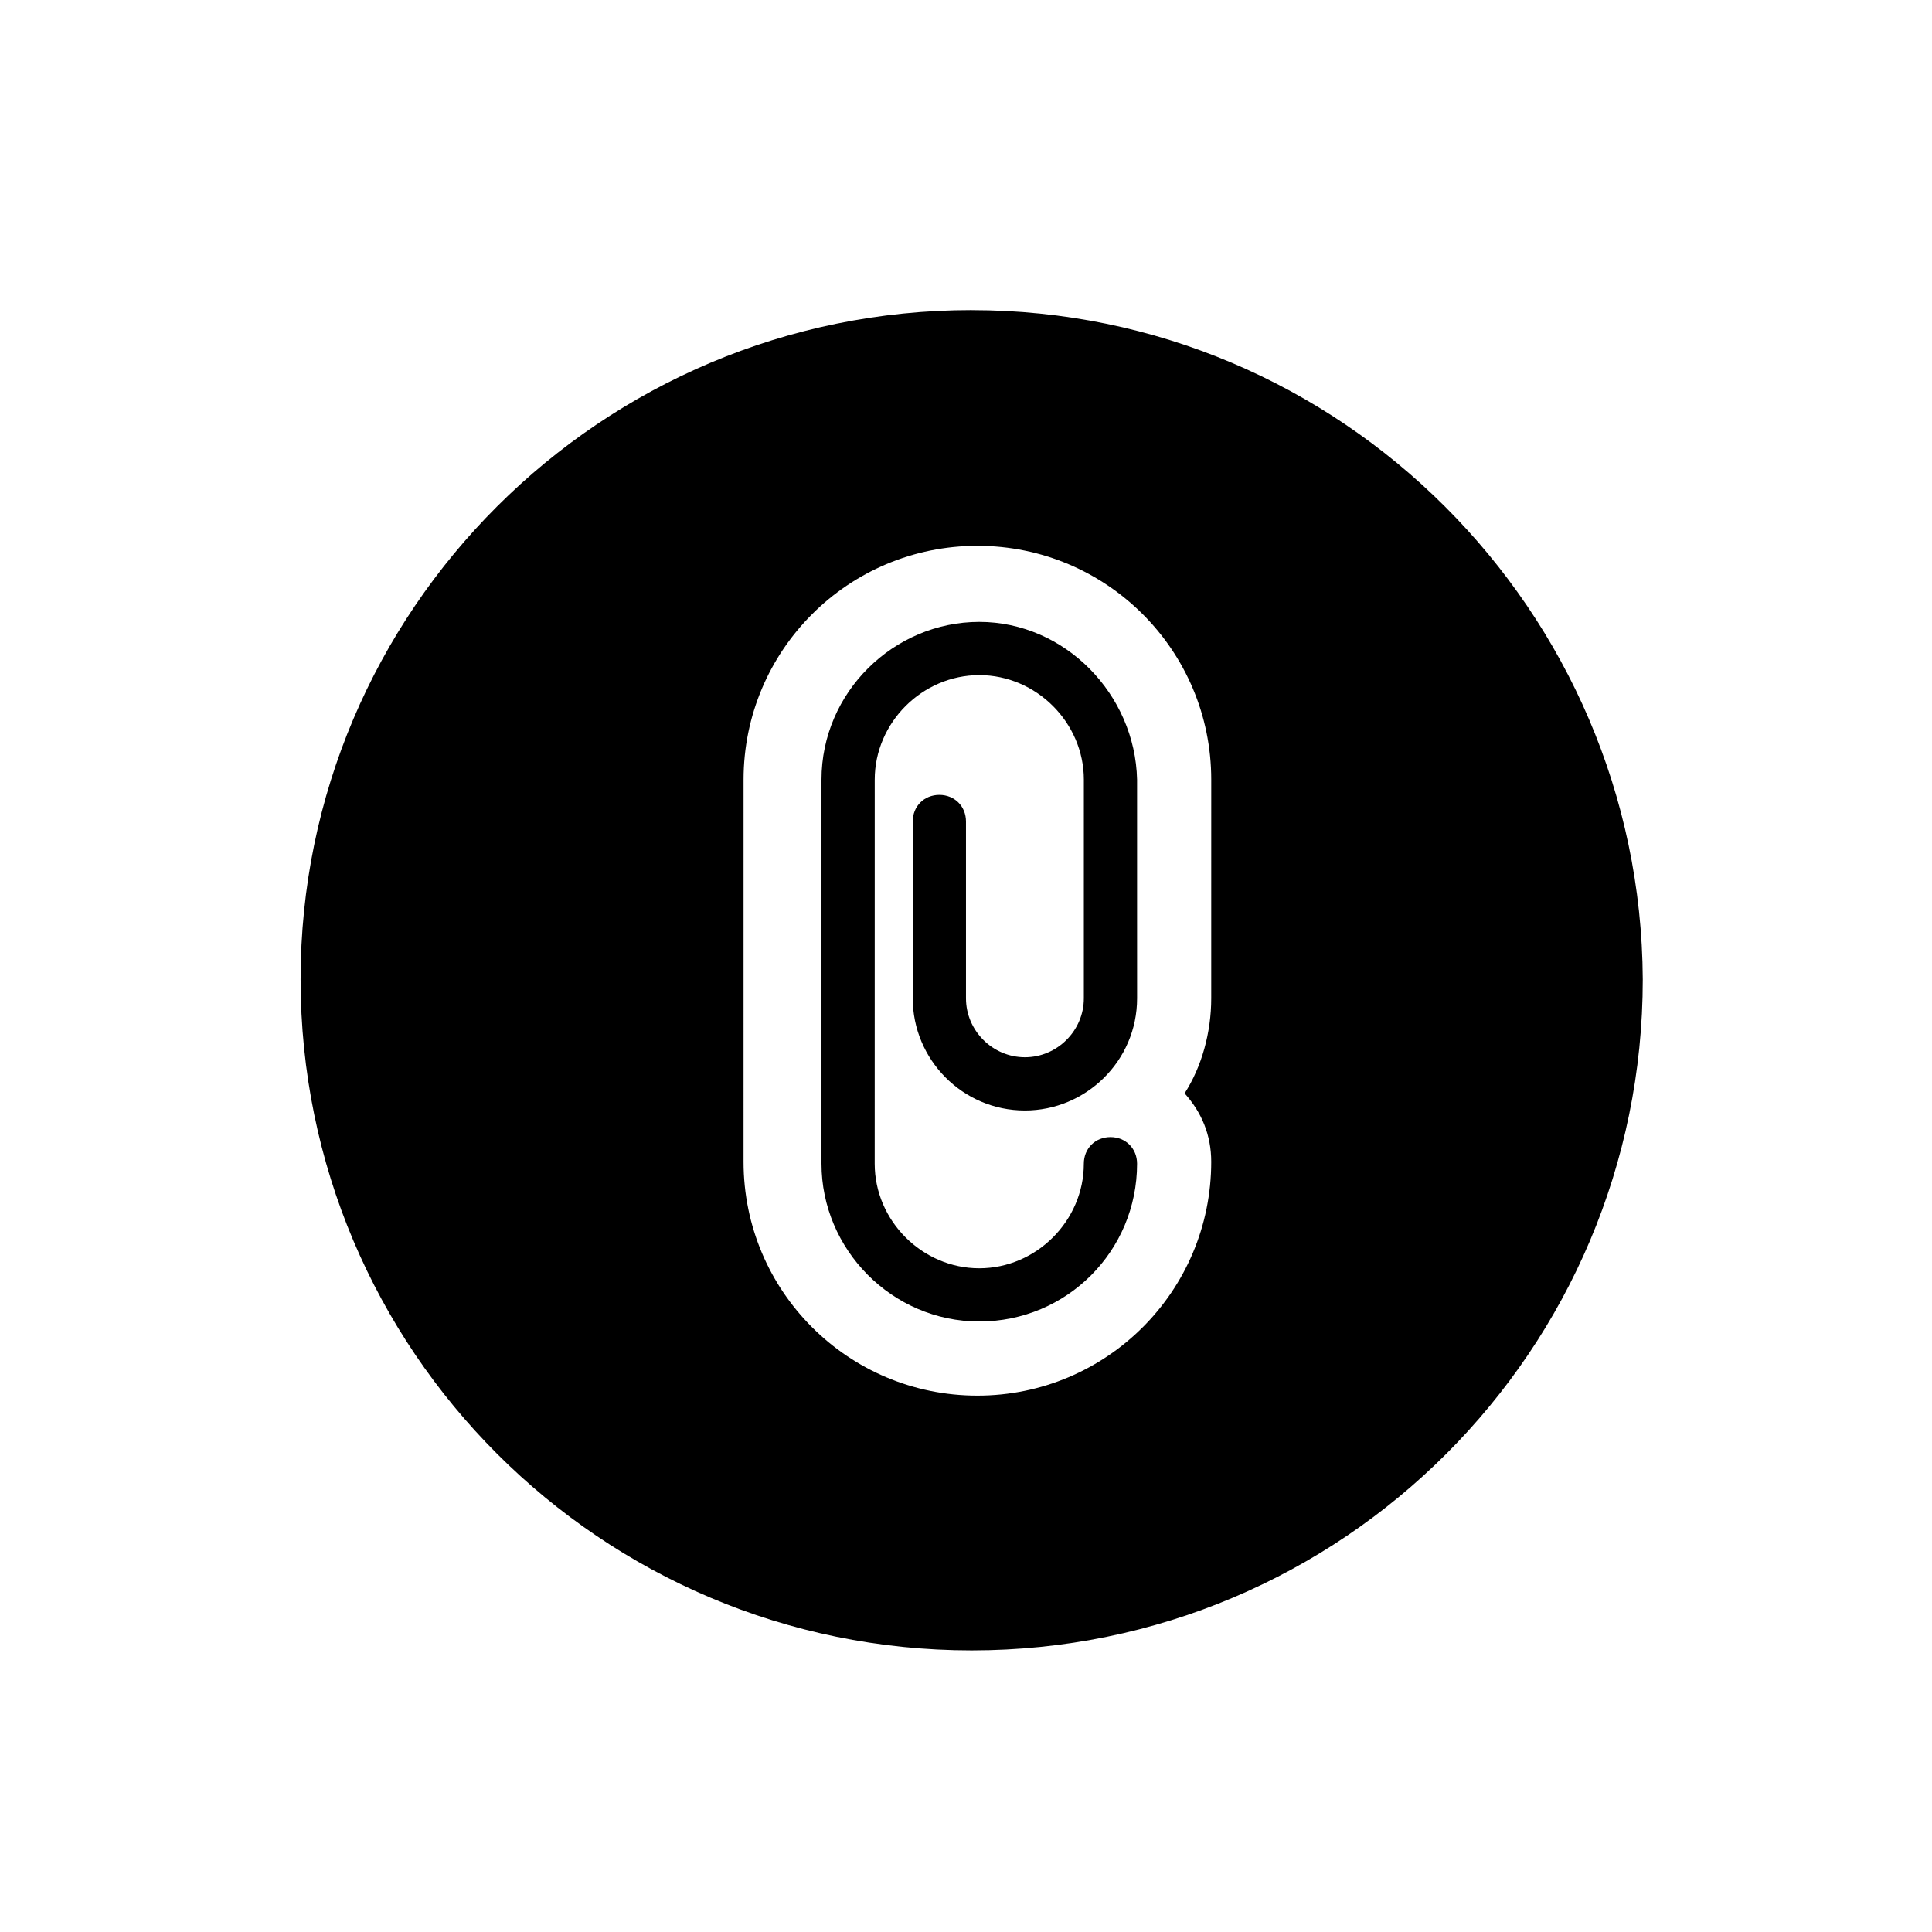
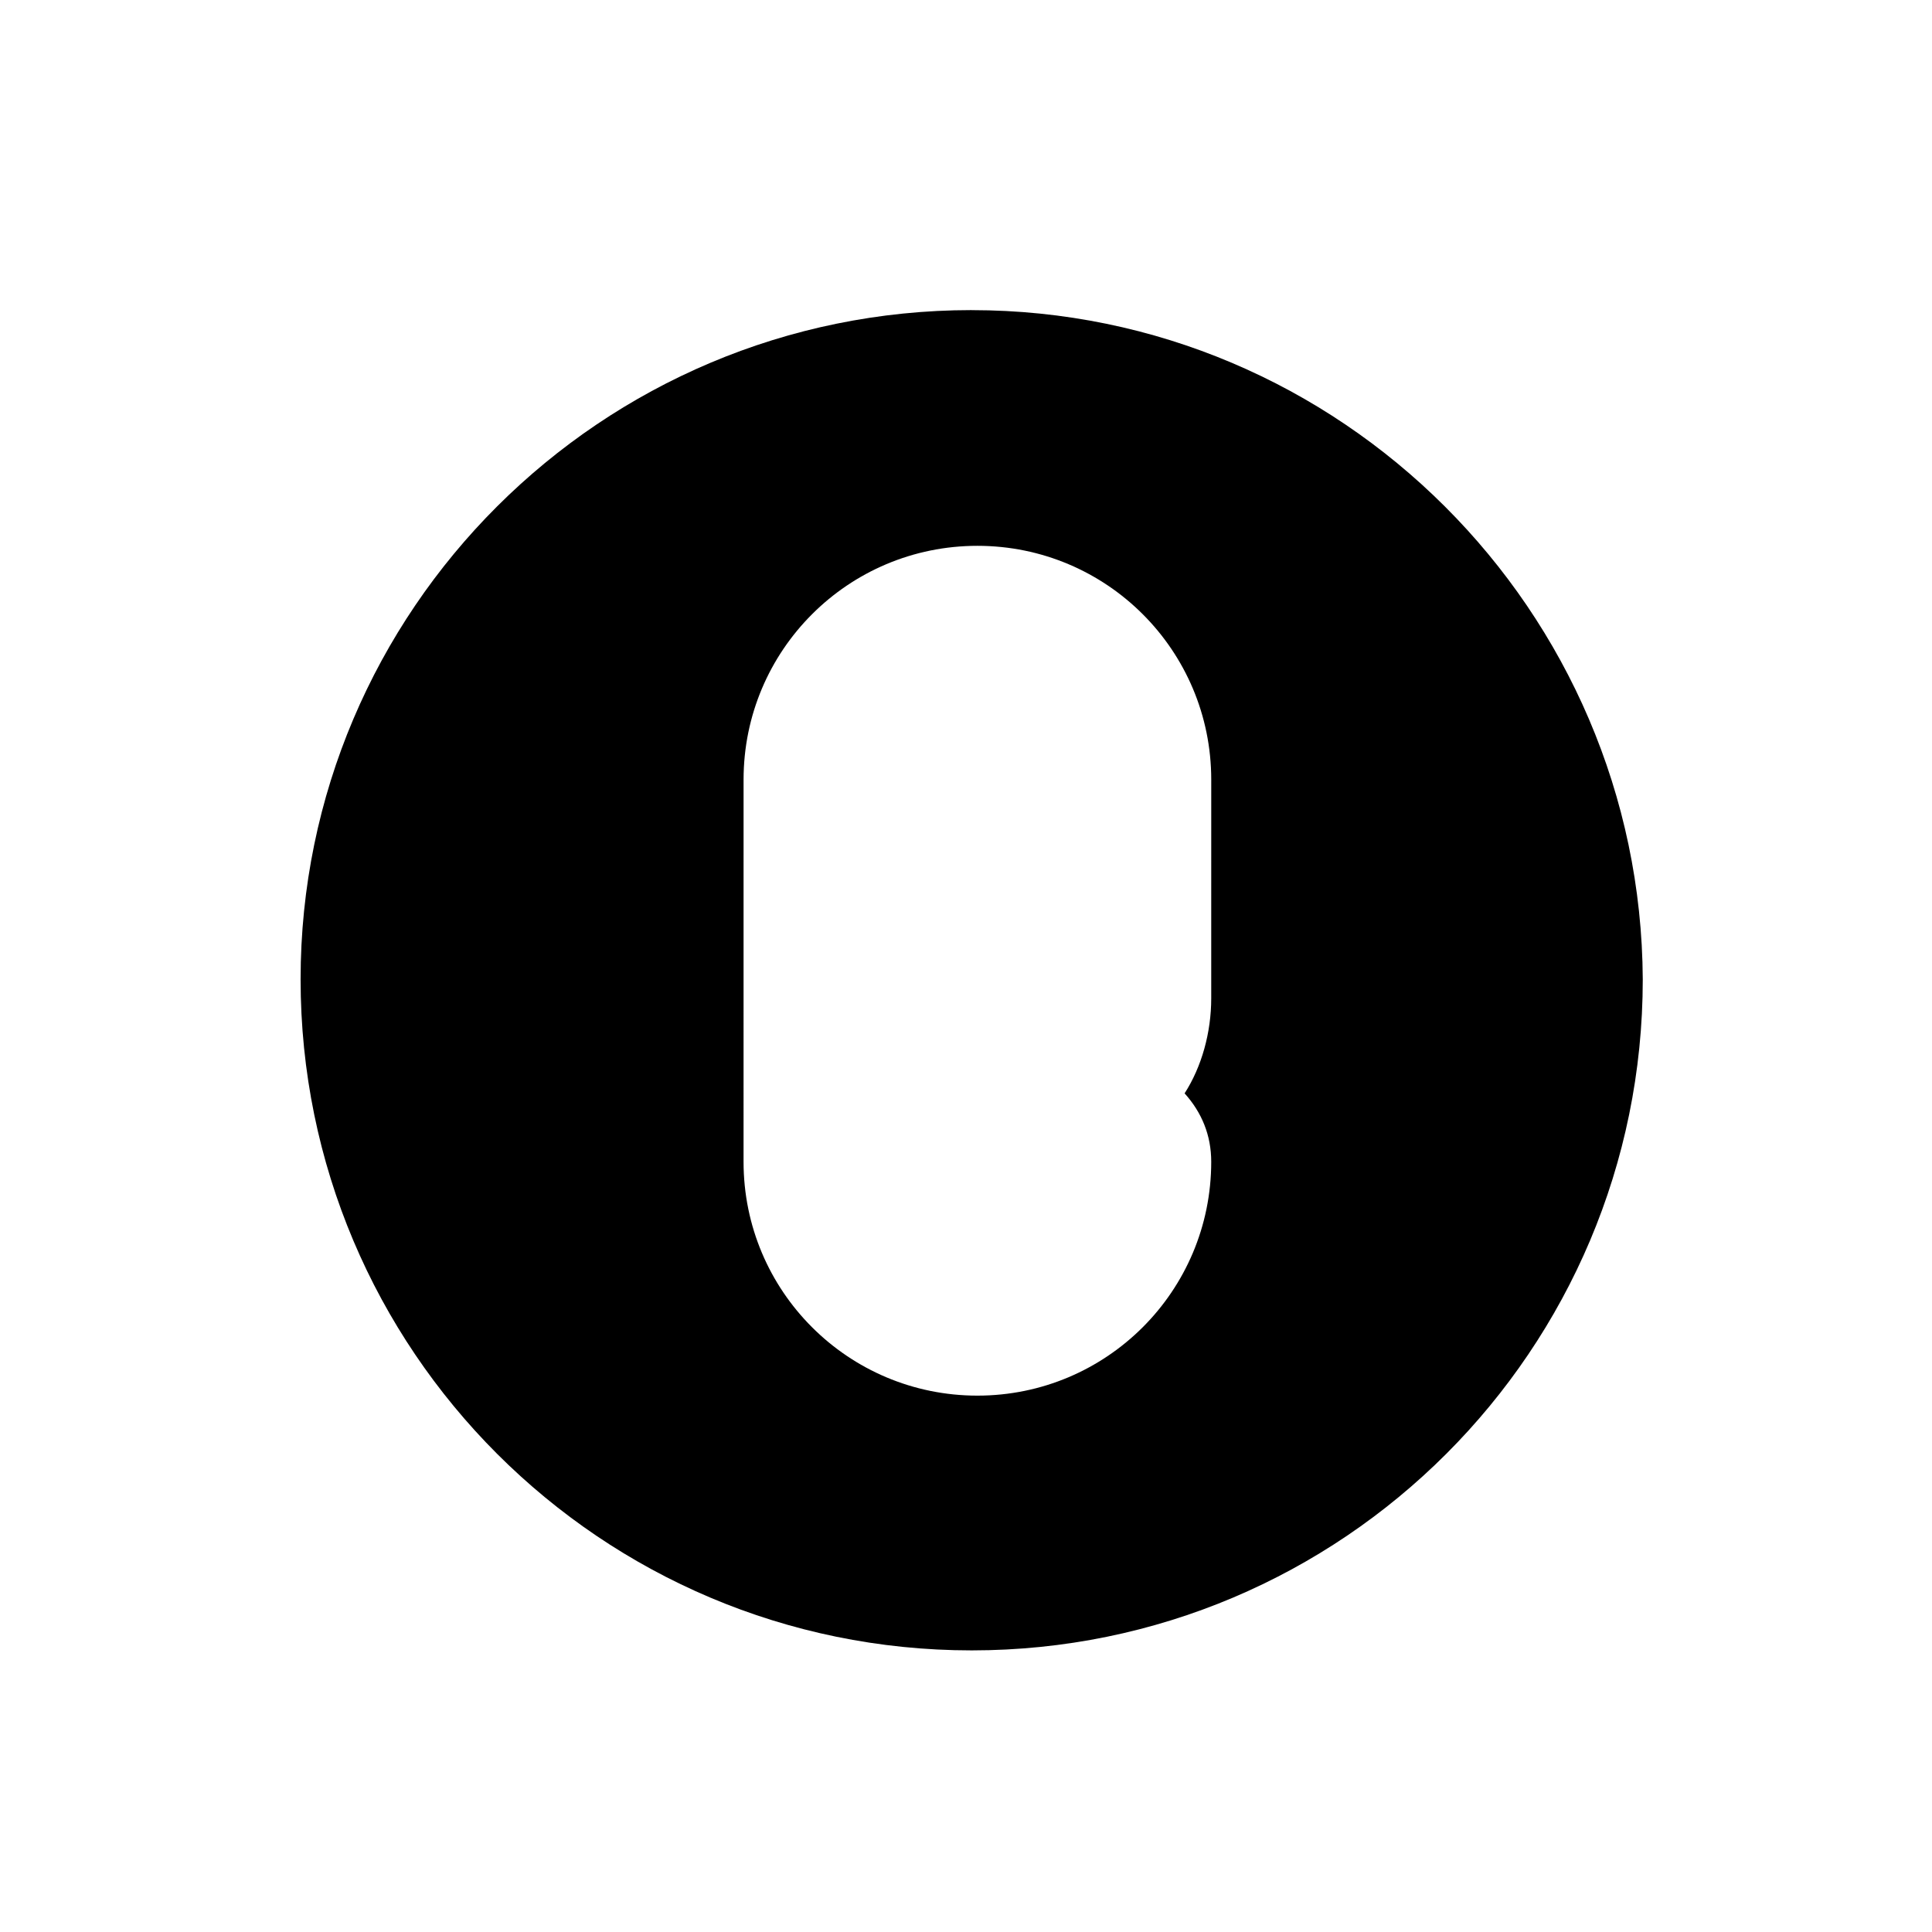
<svg xmlns="http://www.w3.org/2000/svg" fill="#000000" width="800px" height="800px" version="1.1" viewBox="144 144 512 512">
  <g>
-     <path d="m403.52 308.81c-22.672 0-41.816 18.641-41.816 41.816v101.77c0 22.672 18.641 41.816 41.816 41.816 23.176 0 41.816-18.641 41.816-41.816 0-4.031-3.023-7.055-7.055-7.055s-7.055 3.023-7.055 7.055c0 15.113-12.594 27.711-27.711 27.711-15.113 0-27.711-12.594-27.711-27.711l0.008-101.77c0-15.113 12.594-27.711 27.711-27.711 15.113 0 27.711 12.594 27.711 27.711l-0.004 34.258v23.68c0 8.566-7.055 15.617-15.617 15.617-8.566 0-15.617-7.055-15.617-15.617v-46.855c0-4.031-3.023-7.055-7.055-7.055s-7.055 3.023-7.055 7.055v46.855c0 16.121 13.098 29.727 29.727 29.727 16.121 0 29.727-13.098 29.727-29.727v-4.031l-0.004-19.648v-34.258c-0.504-22.672-19.145-41.816-41.816-41.816z" />
    <path d="m401.51 226.18c-98.246 0-177.85 79.602-177.85 177.34 0 98.246 79.602 177.85 177.85 177.85 98.242 0 177.84-79.602 177.84-177.84-0.504-97.742-80.105-177.34-177.84-177.34zm63.477 158.7v23.68c0 9.07-2.519 18.137-7.055 25.191 4.535 5.039 7.055 11.082 7.055 18.137 0 34.258-27.711 61.969-61.969 61.969-34.258 0-61.969-27.711-61.969-61.969l0.004-101.27c0-34.258 27.711-61.969 61.969-61.969 34.258 0 61.969 27.711 61.969 61.969z" />
  </g>
</svg>